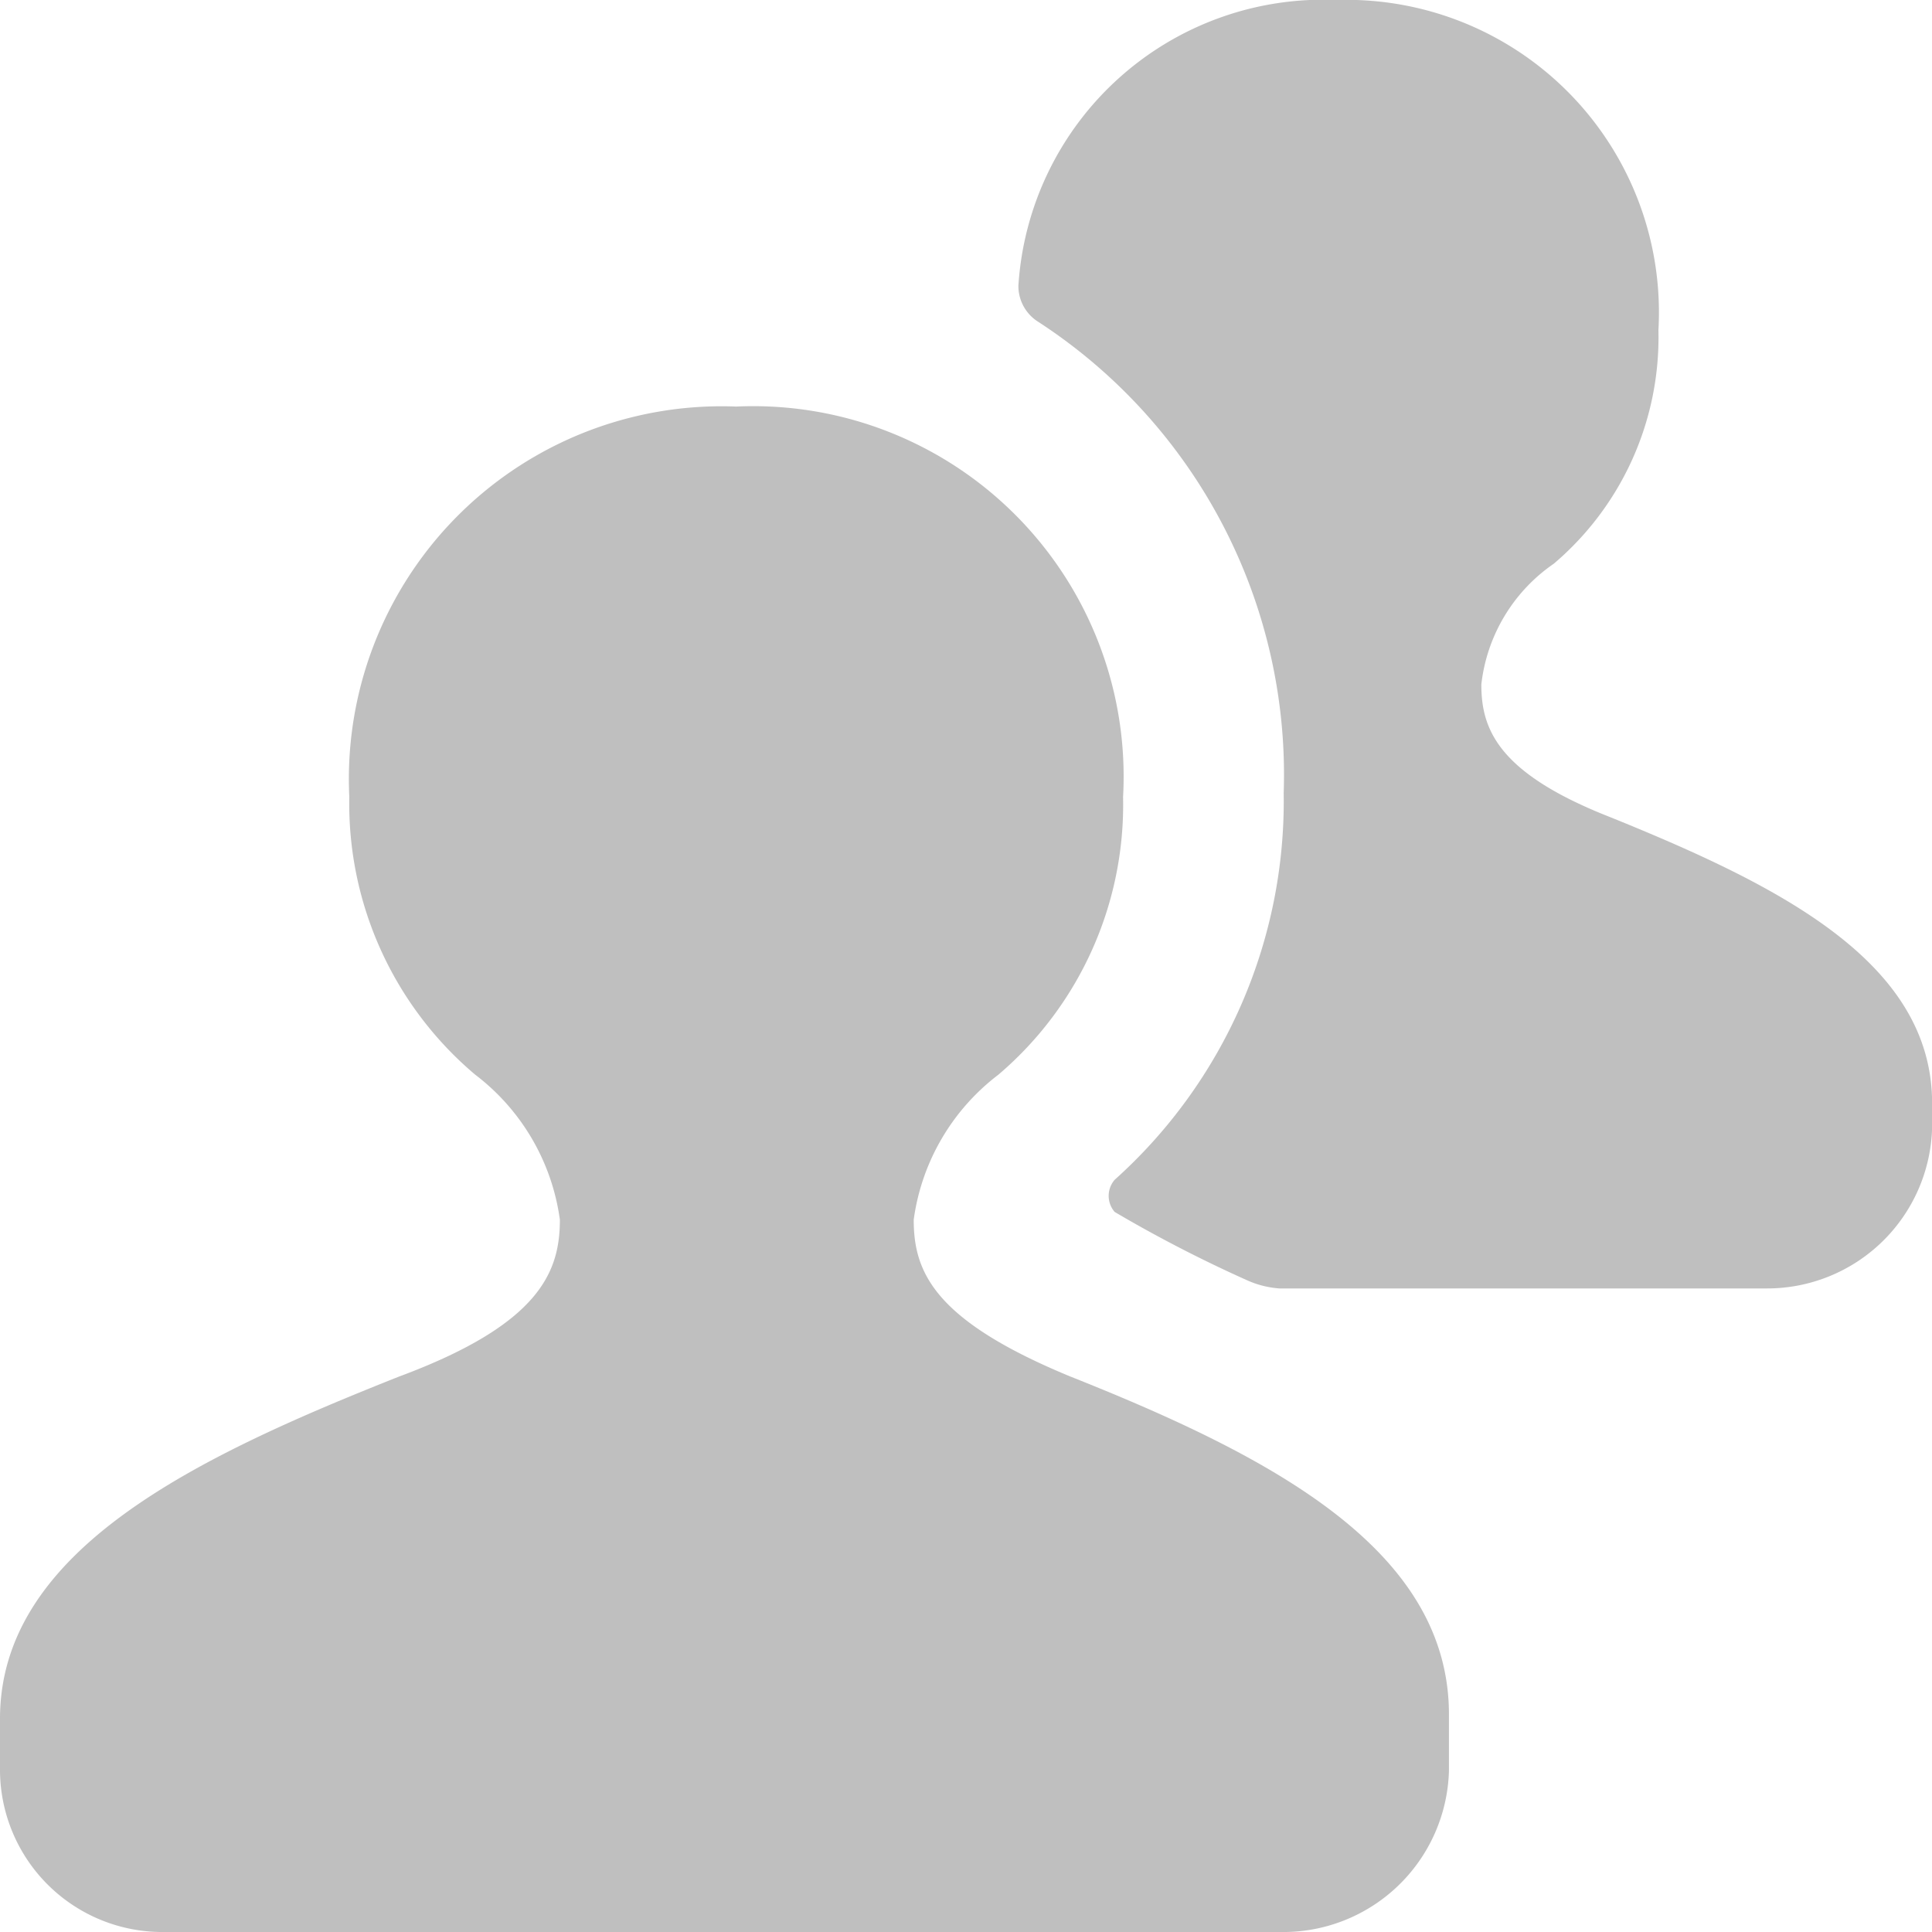
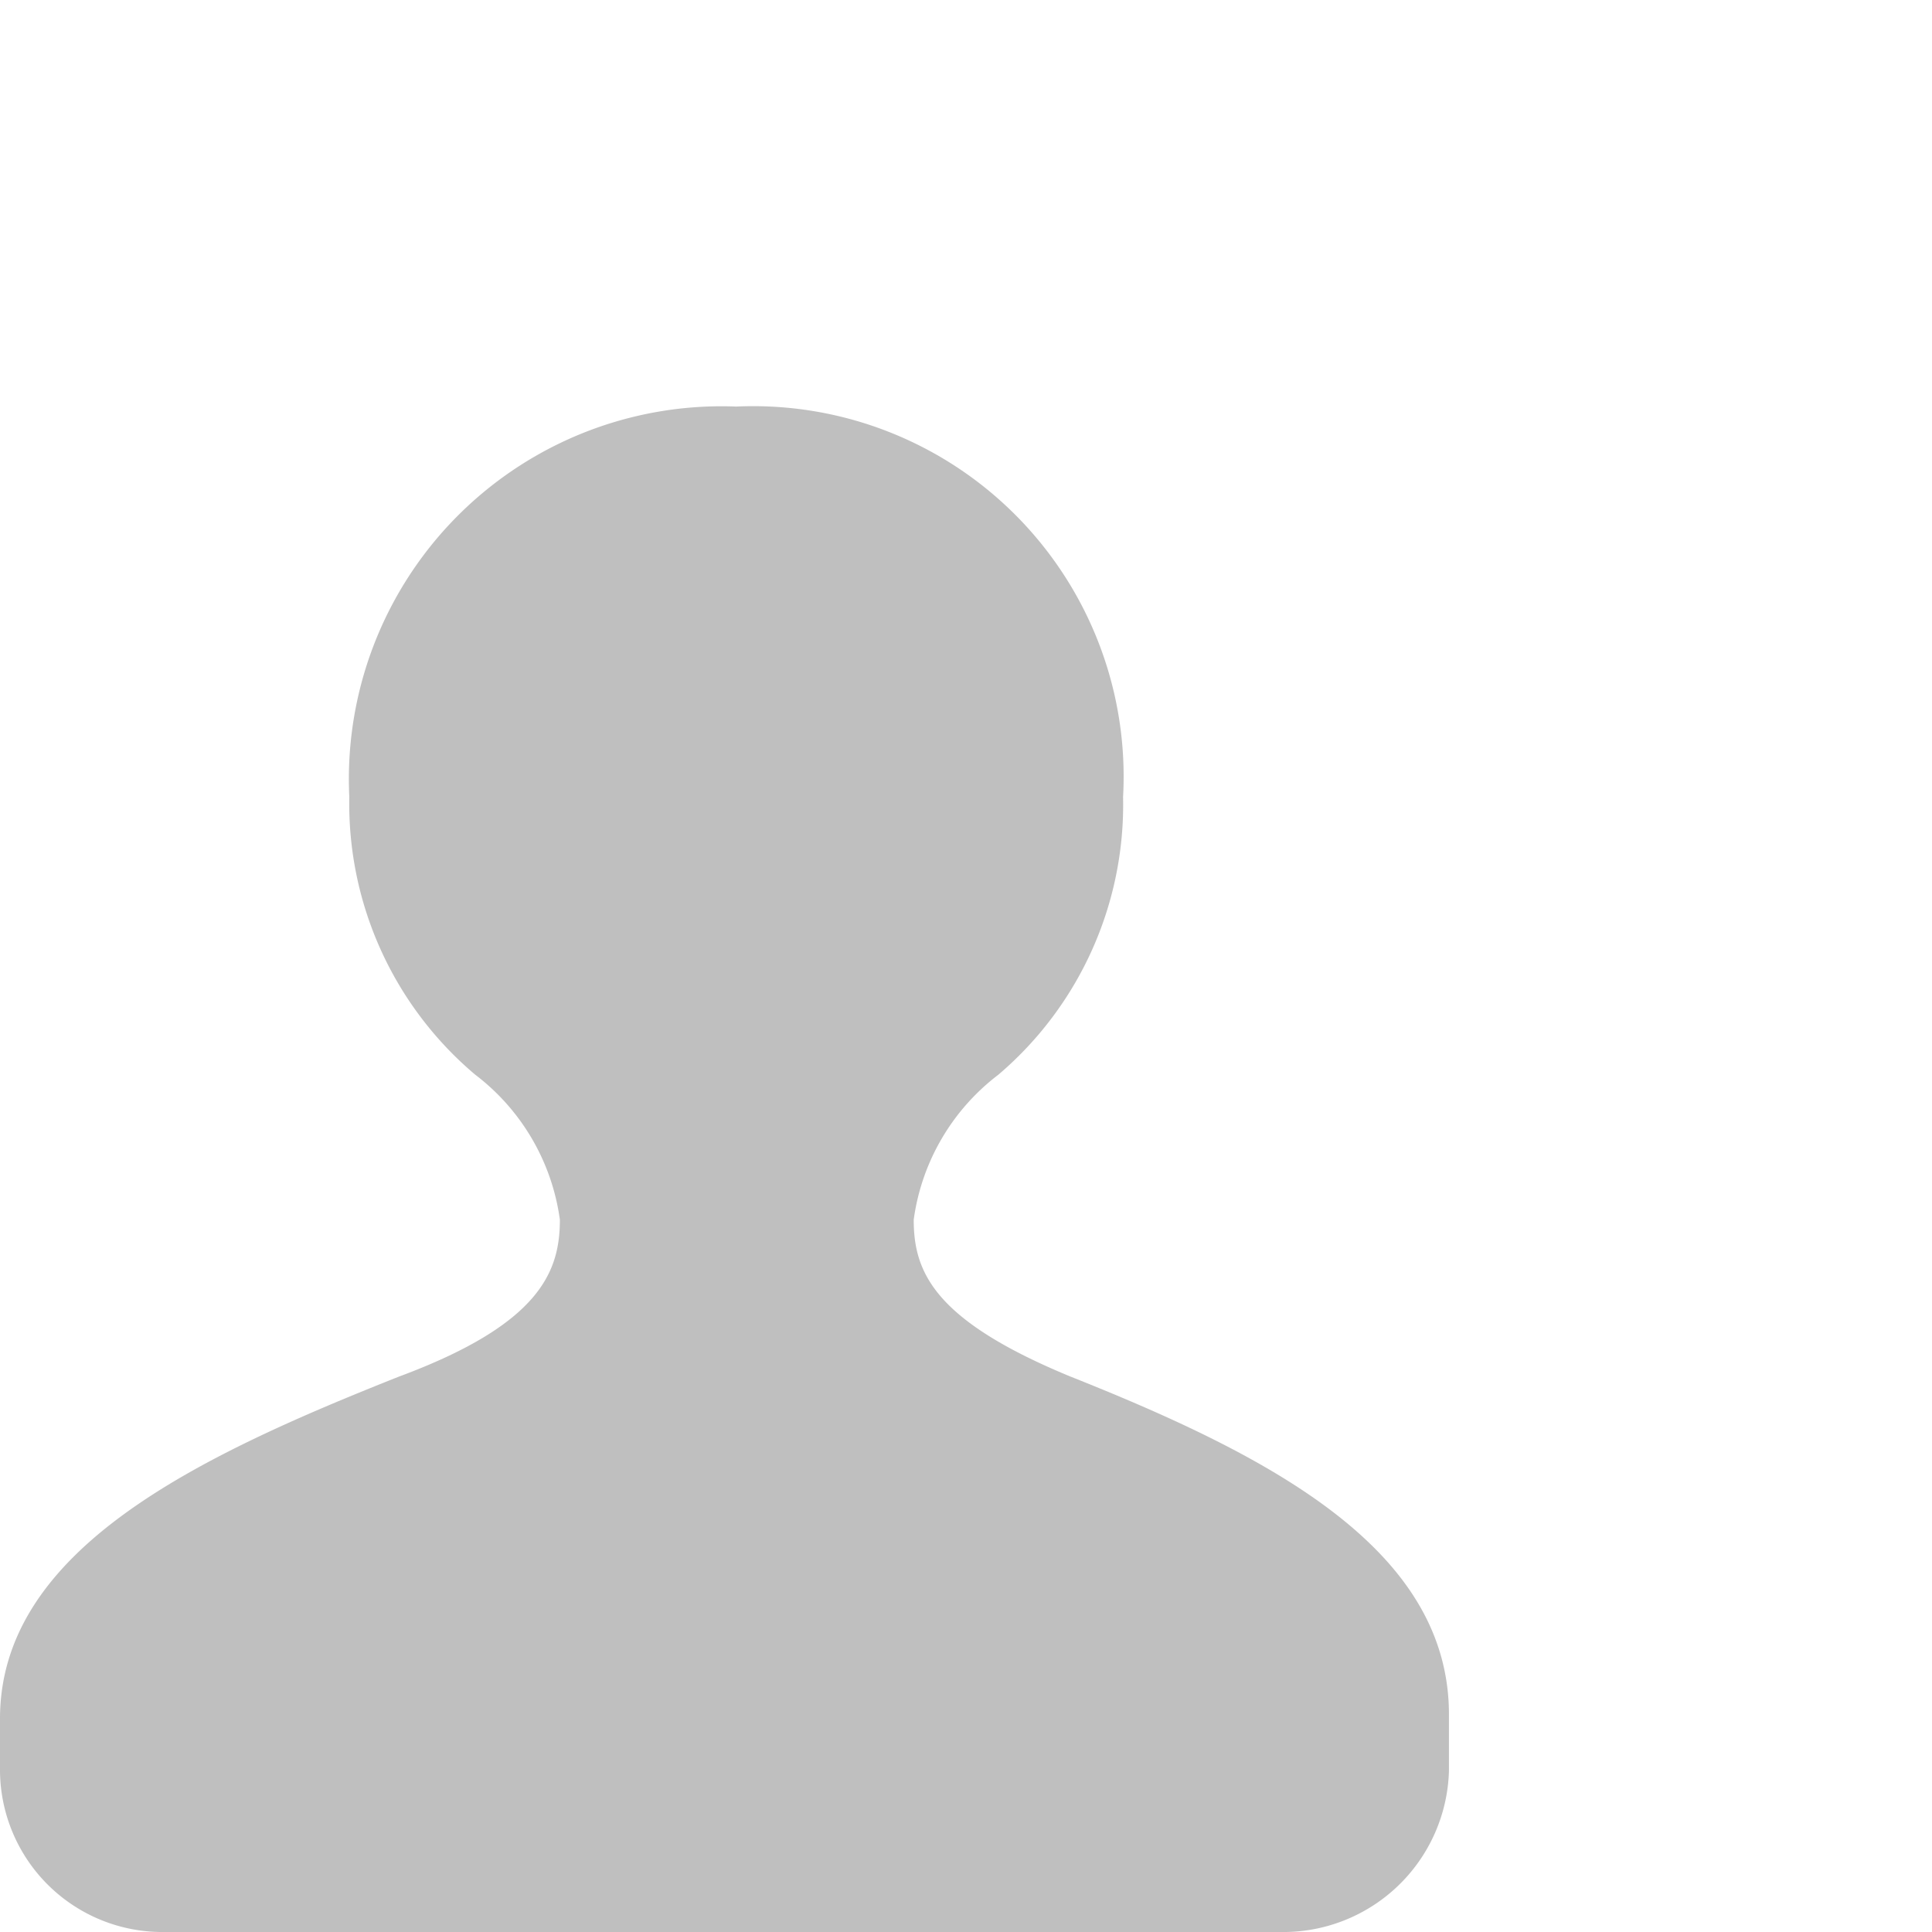
<svg xmlns="http://www.w3.org/2000/svg" width="17.478" height="17.478" viewBox="0 0 17.478 17.478">
  <g id="people-svgrepo-com" transform="translate(0)">
-     <path id="Path_3" data-name="Path 3" d="M32.653,9.392c-1.02-.4-1.165-.8-1.165-1.2A1.533,1.533,0,0,1,32.143,7.1a2.685,2.685,0,0,0,.947-2.112A2.827,2.827,0,0,0,30.177,2,2.763,2.763,0,0,0,27.3,4.585a.382.382,0,0,0,.182.328A4.886,4.886,0,0,1,29.7,9.173a4.6,4.6,0,0,1-1.529,3.5.222.222,0,0,0,0,.291,12.149,12.149,0,0,0,1.2.619.857.857,0,0,0,.291.073h4.406A1.493,1.493,0,0,0,35.566,12.2v-.218C35.566,10.7,34.182,10.011,32.653,9.392Z" transform="translate(-18.087 -2)" fill="#bfbfbf" />
    <path id="Path_4" data-name="Path 4" d="M11.686,20.876c-1.238-.51-1.42-.947-1.42-1.42a1.985,1.985,0,0,1,.765-1.311,3.207,3.207,0,0,0,1.129-2.513,3.351,3.351,0,0,0-3.5-3.532,3.372,3.372,0,0,0-3.5,3.532A3.207,3.207,0,0,0,6.3,18.145a1.985,1.985,0,0,1,.765,1.311c0,.473-.182.947-1.457,1.42C3.784,21.6,2,22.441,2,23.971v.473A1.469,1.469,0,0,0,3.493,25.9H13.579a1.5,1.5,0,0,0,1.529-1.457v-.51C15.109,22.441,13.507,21.6,11.686,20.876Z" transform="translate(-2 -8.422)" fill="#bfbfbf" />
  </g>
</svg>